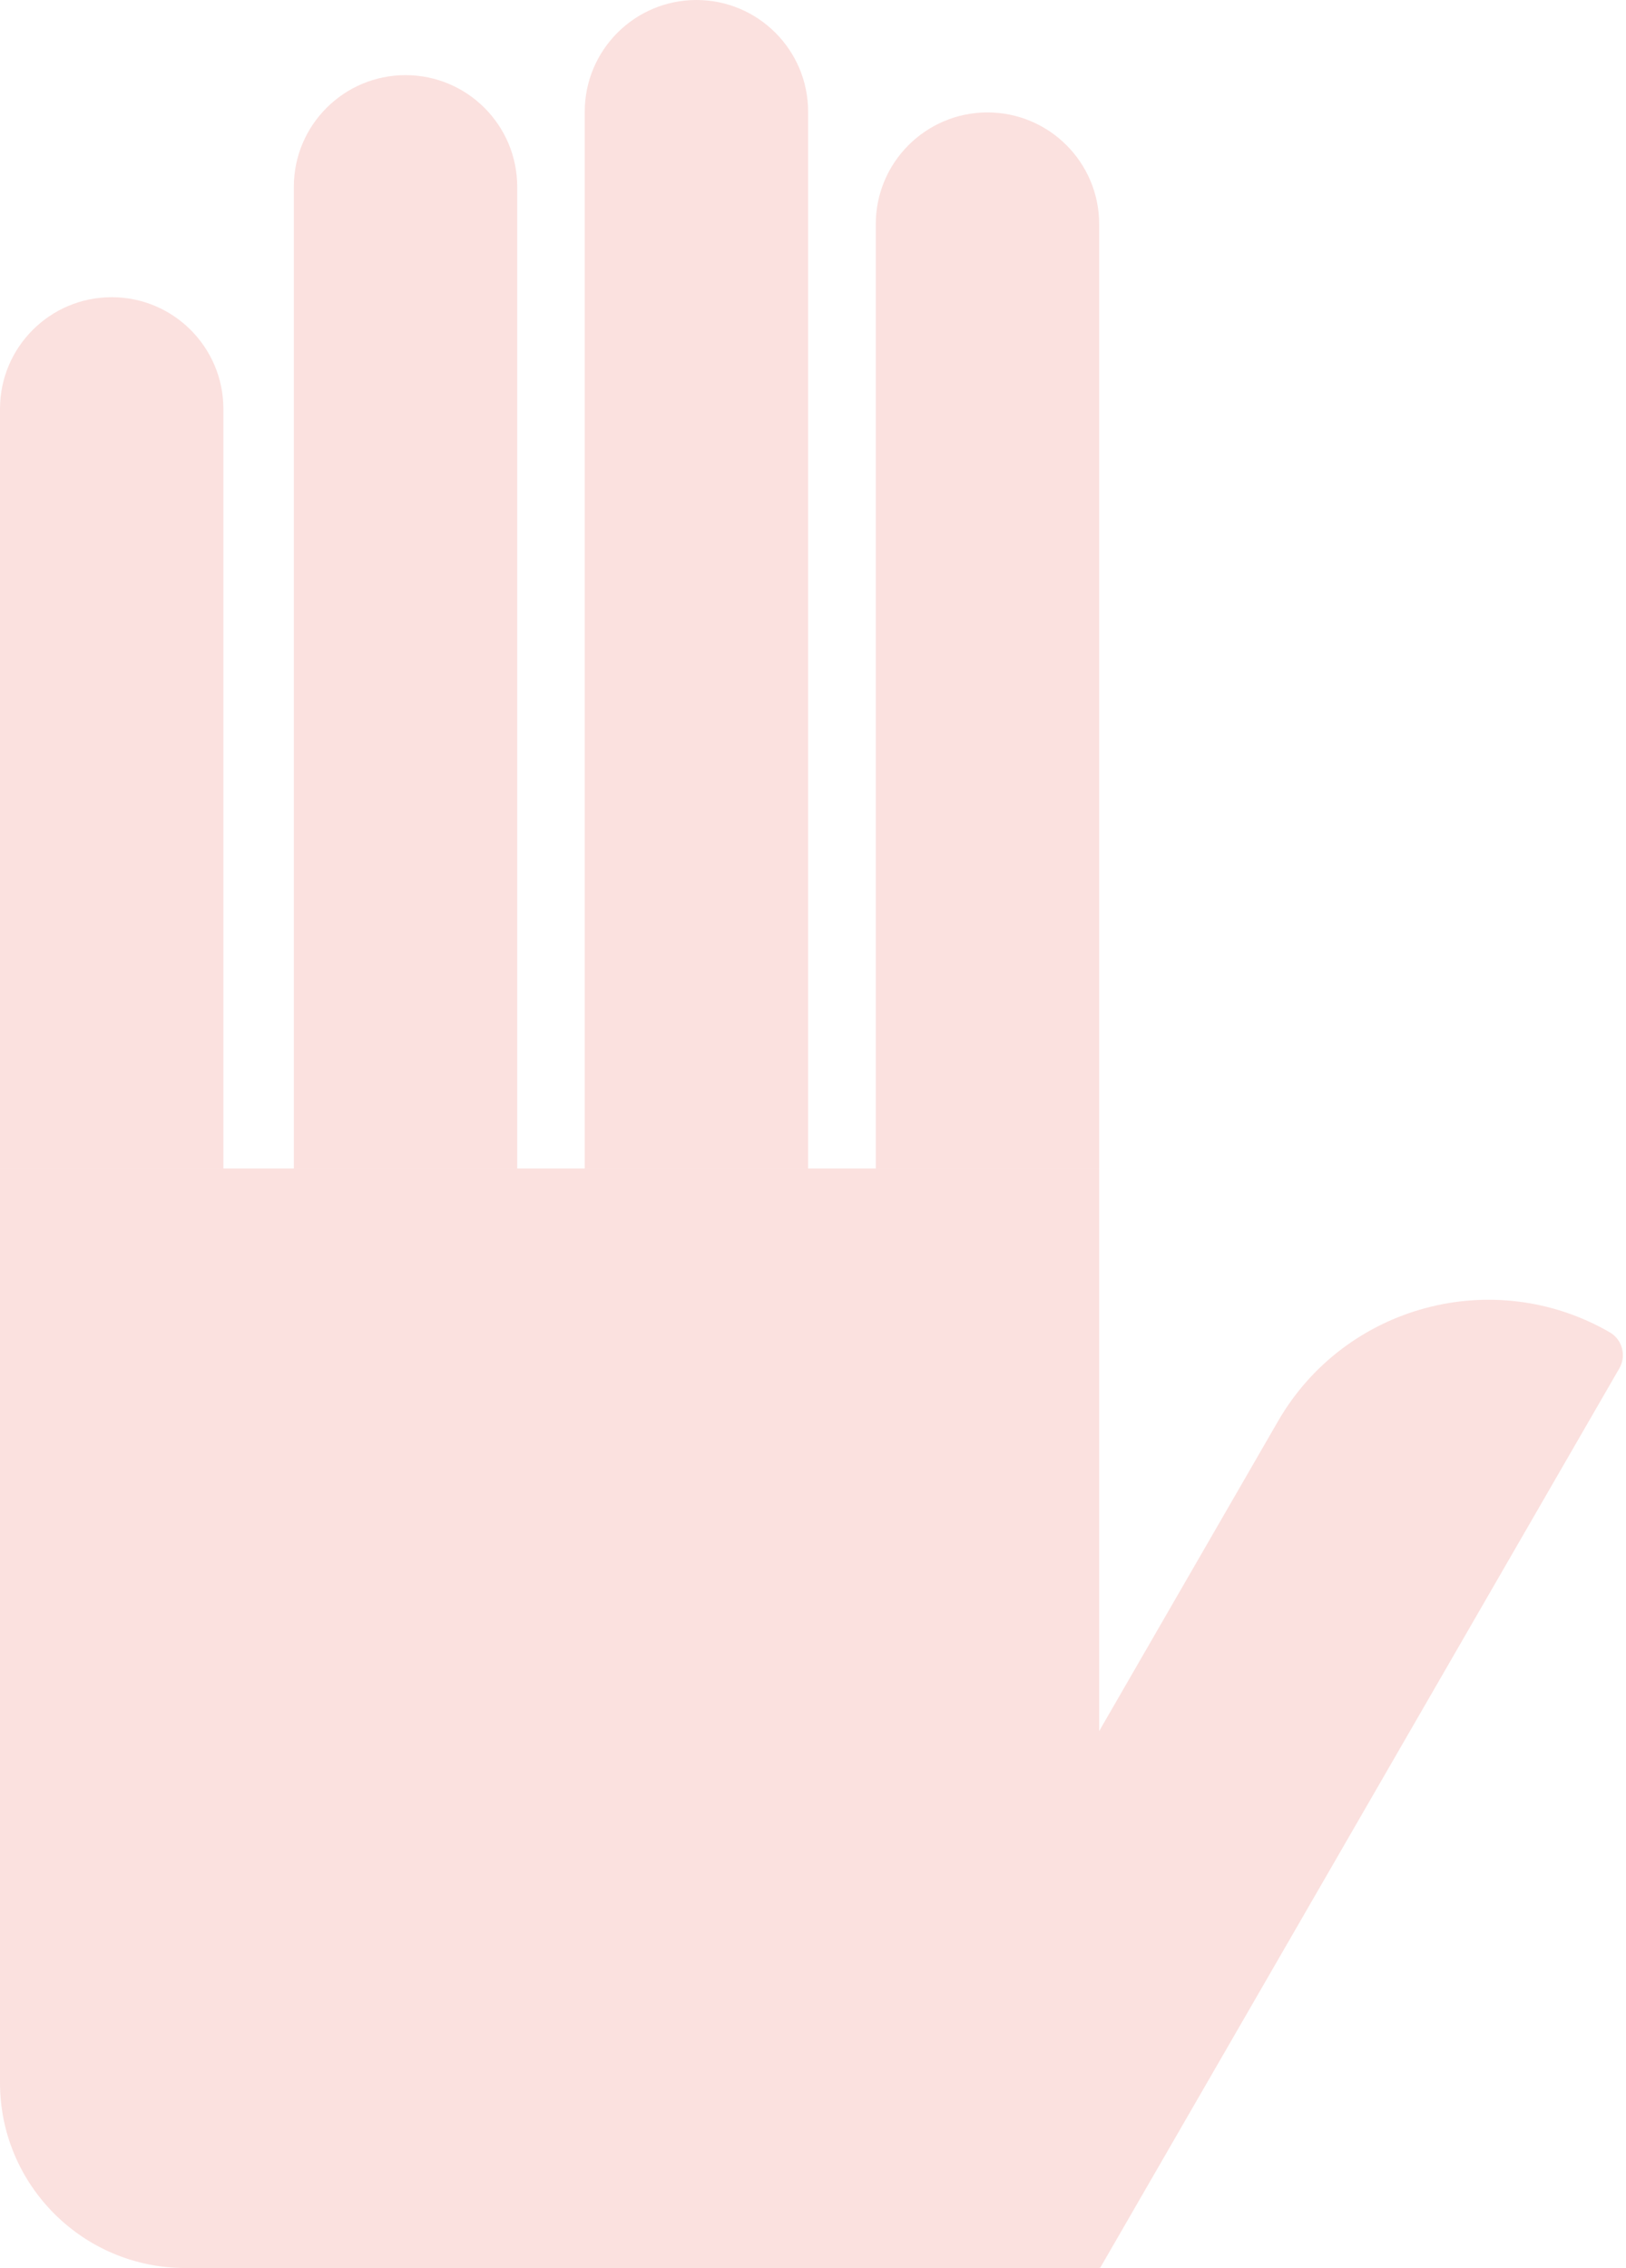
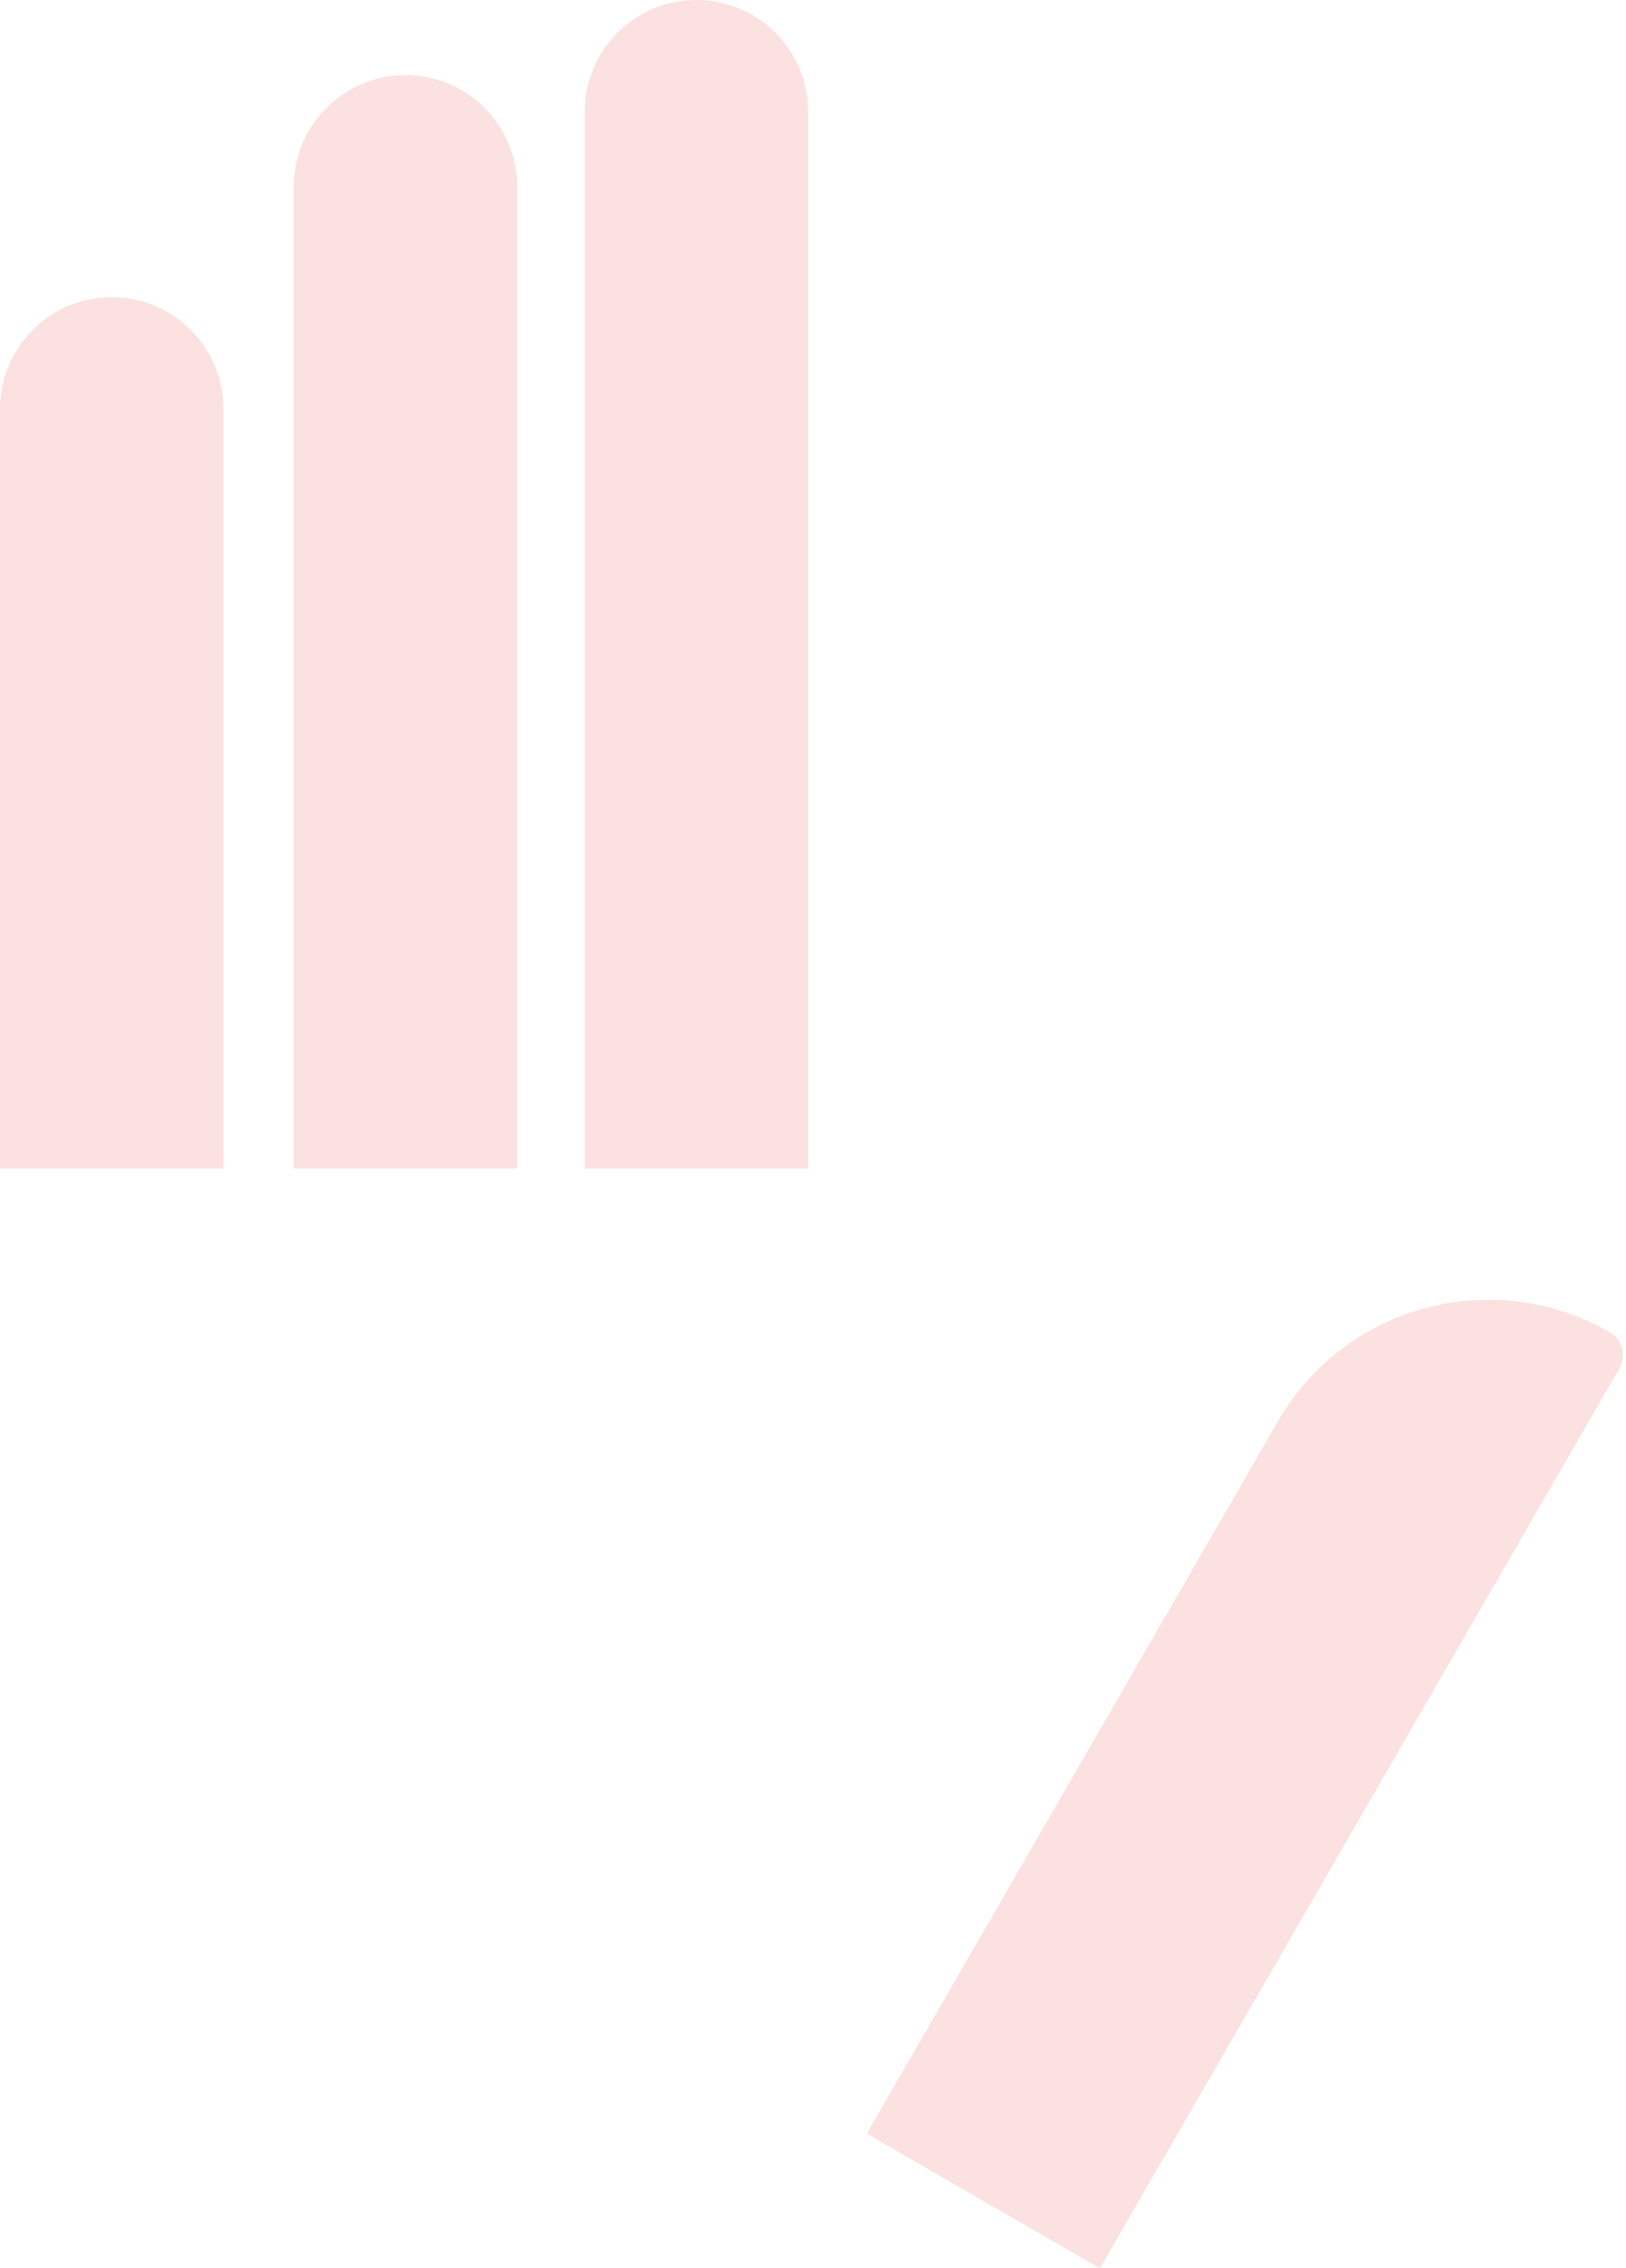
<svg xmlns="http://www.w3.org/2000/svg" id="Layer_1" viewBox="0 0 233.36 325.4">
  <defs>
    <style>.cls-1{fill:#fbe1df;}</style>
  </defs>
-   <path class="cls-1" d="M26.58,167.65H157.75v157.75H0V194.24C0,179.56,11.91,167.65,26.58,167.65Z" transform="translate(-167.65 325.4) rotate(-90)" />
-   <path class="cls-1" d="M65.96,75.86H201.45c8.85,0,16.03,7.18,16.03,16.03h0c0,8.85-7.18,16.03-16.03,16.03H65.96v-32.07h0Z" transform="translate(49.83 233.61) rotate(-90)" />
  <path class="cls-1" d="M-20.24,73.19H120.6c8.85,0,16.03,7.18,16.03,16.03h0c0,8.85-7.18,16.03-16.03,16.03H-20.24v-32.07h0Z" transform="translate(-31.02 147.41) rotate(-90)" />
  <path class="cls-1" d="M16.13,67.79H167.75c8.85,0,16.03,7.18,16.03,16.03h0c0,8.85-7.18,16.03-16.03,16.03H16.13v-32.07h0Z" transform="translate(16.13 183.78) rotate(-90)" />
  <path class="cls-1" d="M-46.47,89.11H62.51c8.85,0,16.03,7.18,16.03,16.03h0c0,8.85-7.18,16.03-16.03,16.03H-46.47v-32.07h0Z" transform="translate(-89.11 121.18) rotate(-90)" />
  <path class="cls-1" d="M103.05,230.27h117.89c19.23,0,34.85,15.62,34.85,34.85h0c0,2.08-1.69,3.78-3.78,3.78H103.05c-.08,0-.14-.06-.14-.14v-38.34c0-.08,.06-.14,.14-.14Z" transform="translate(-126.47 280.11) rotate(-60)" />
</svg>